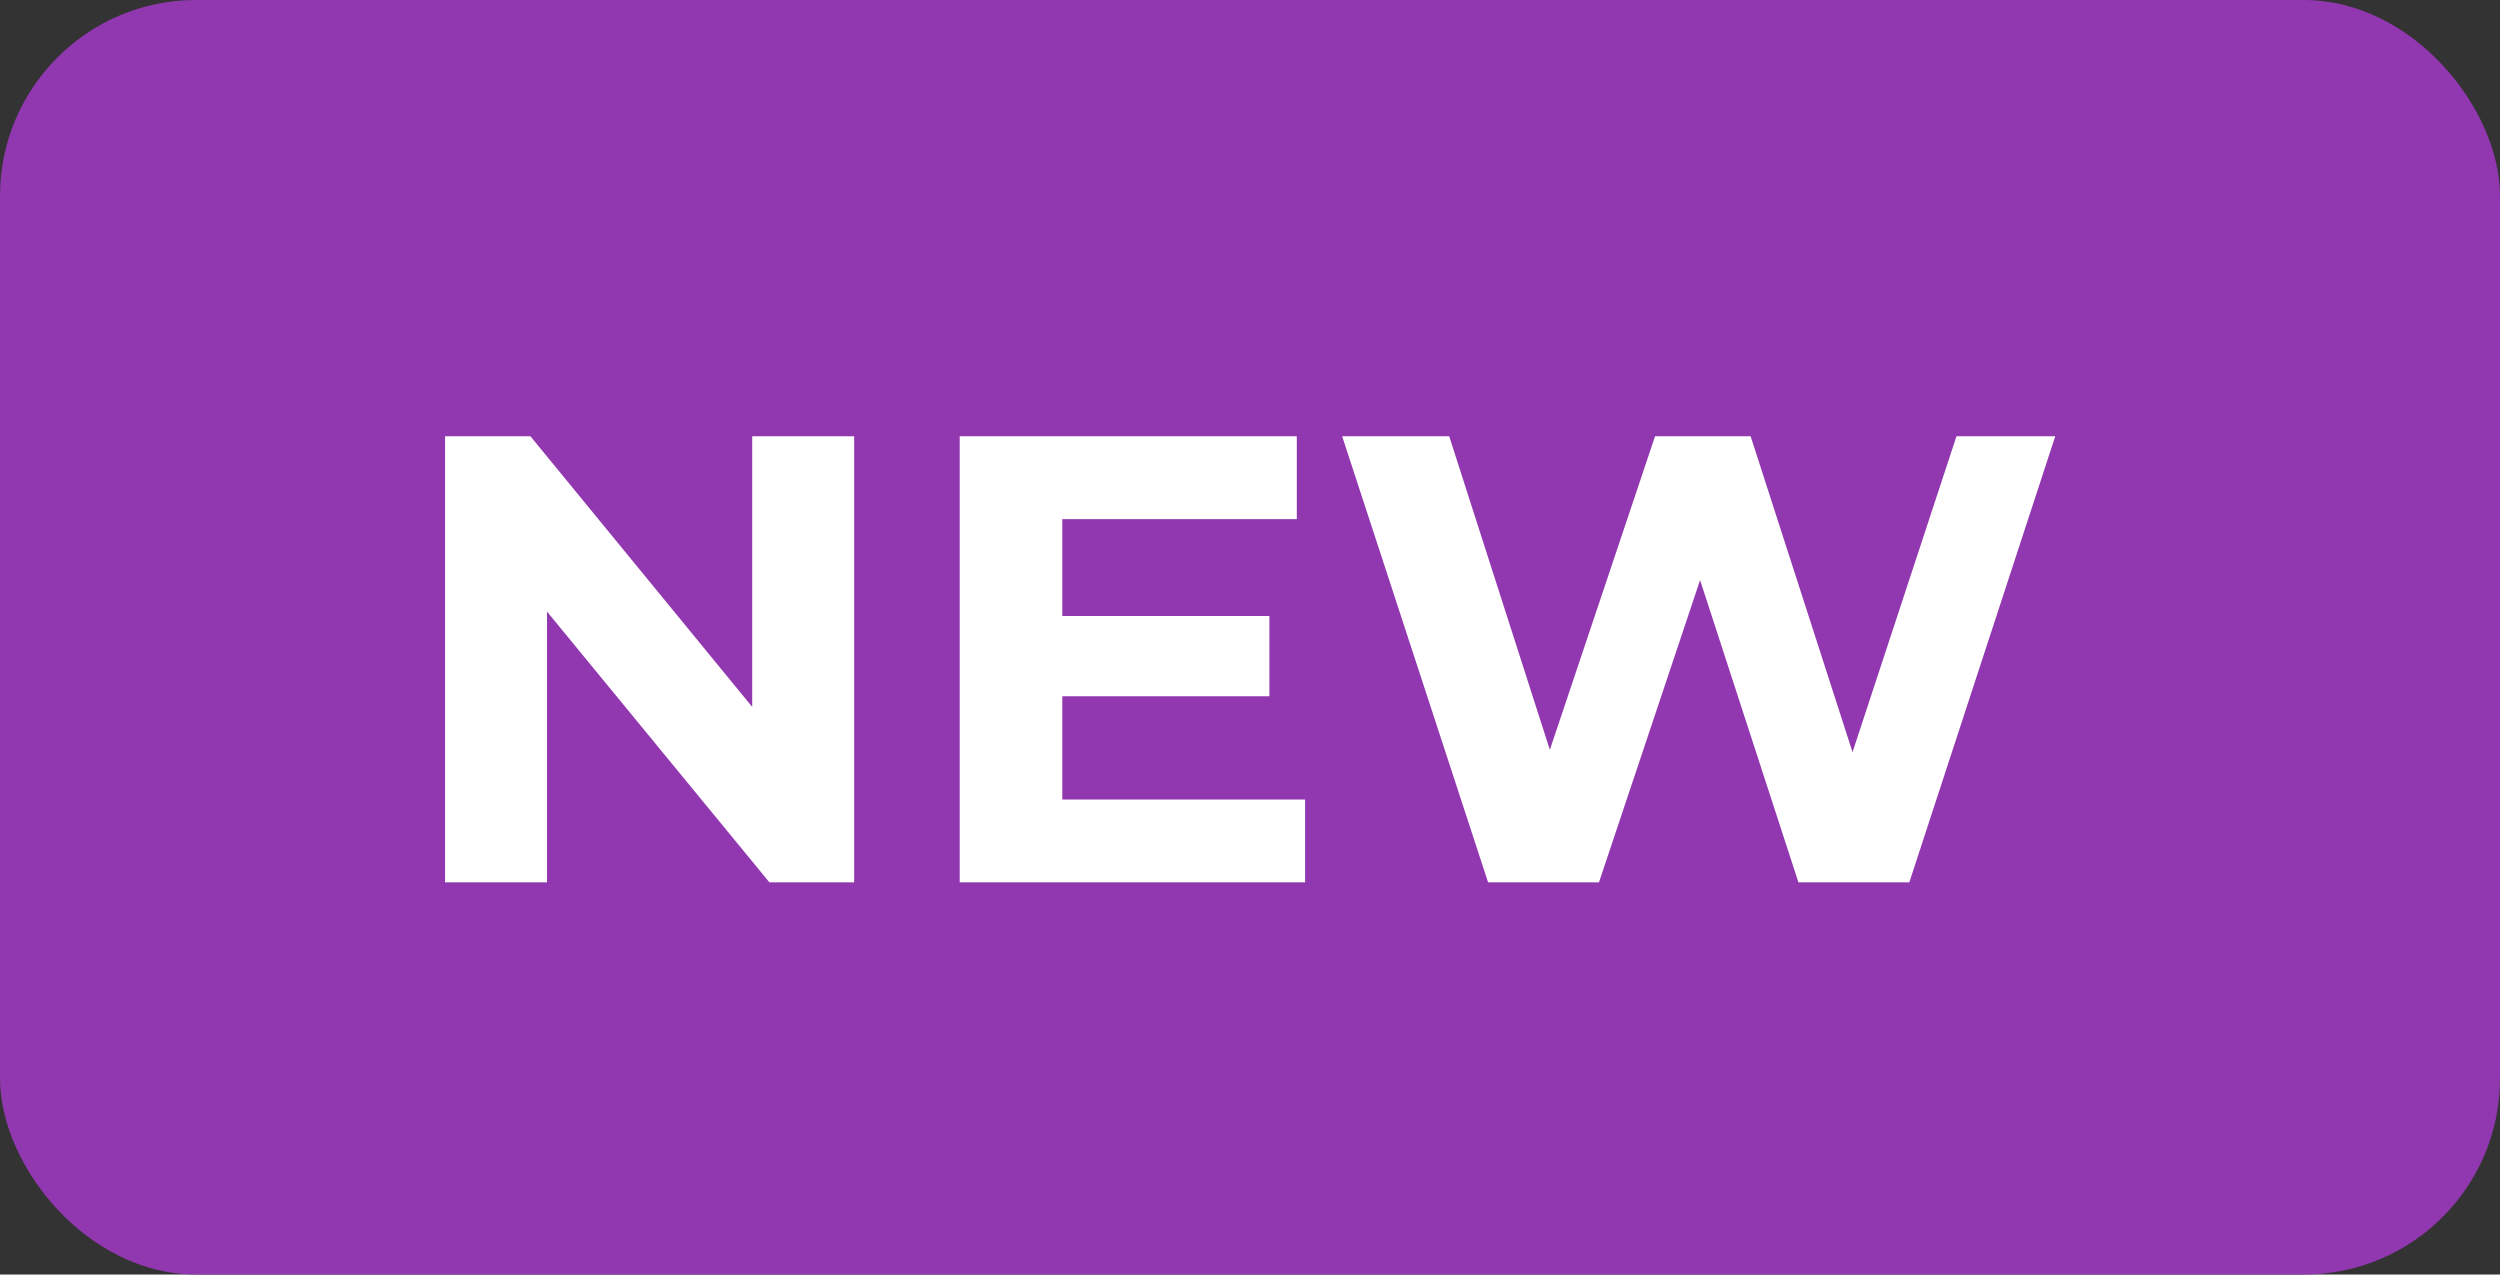
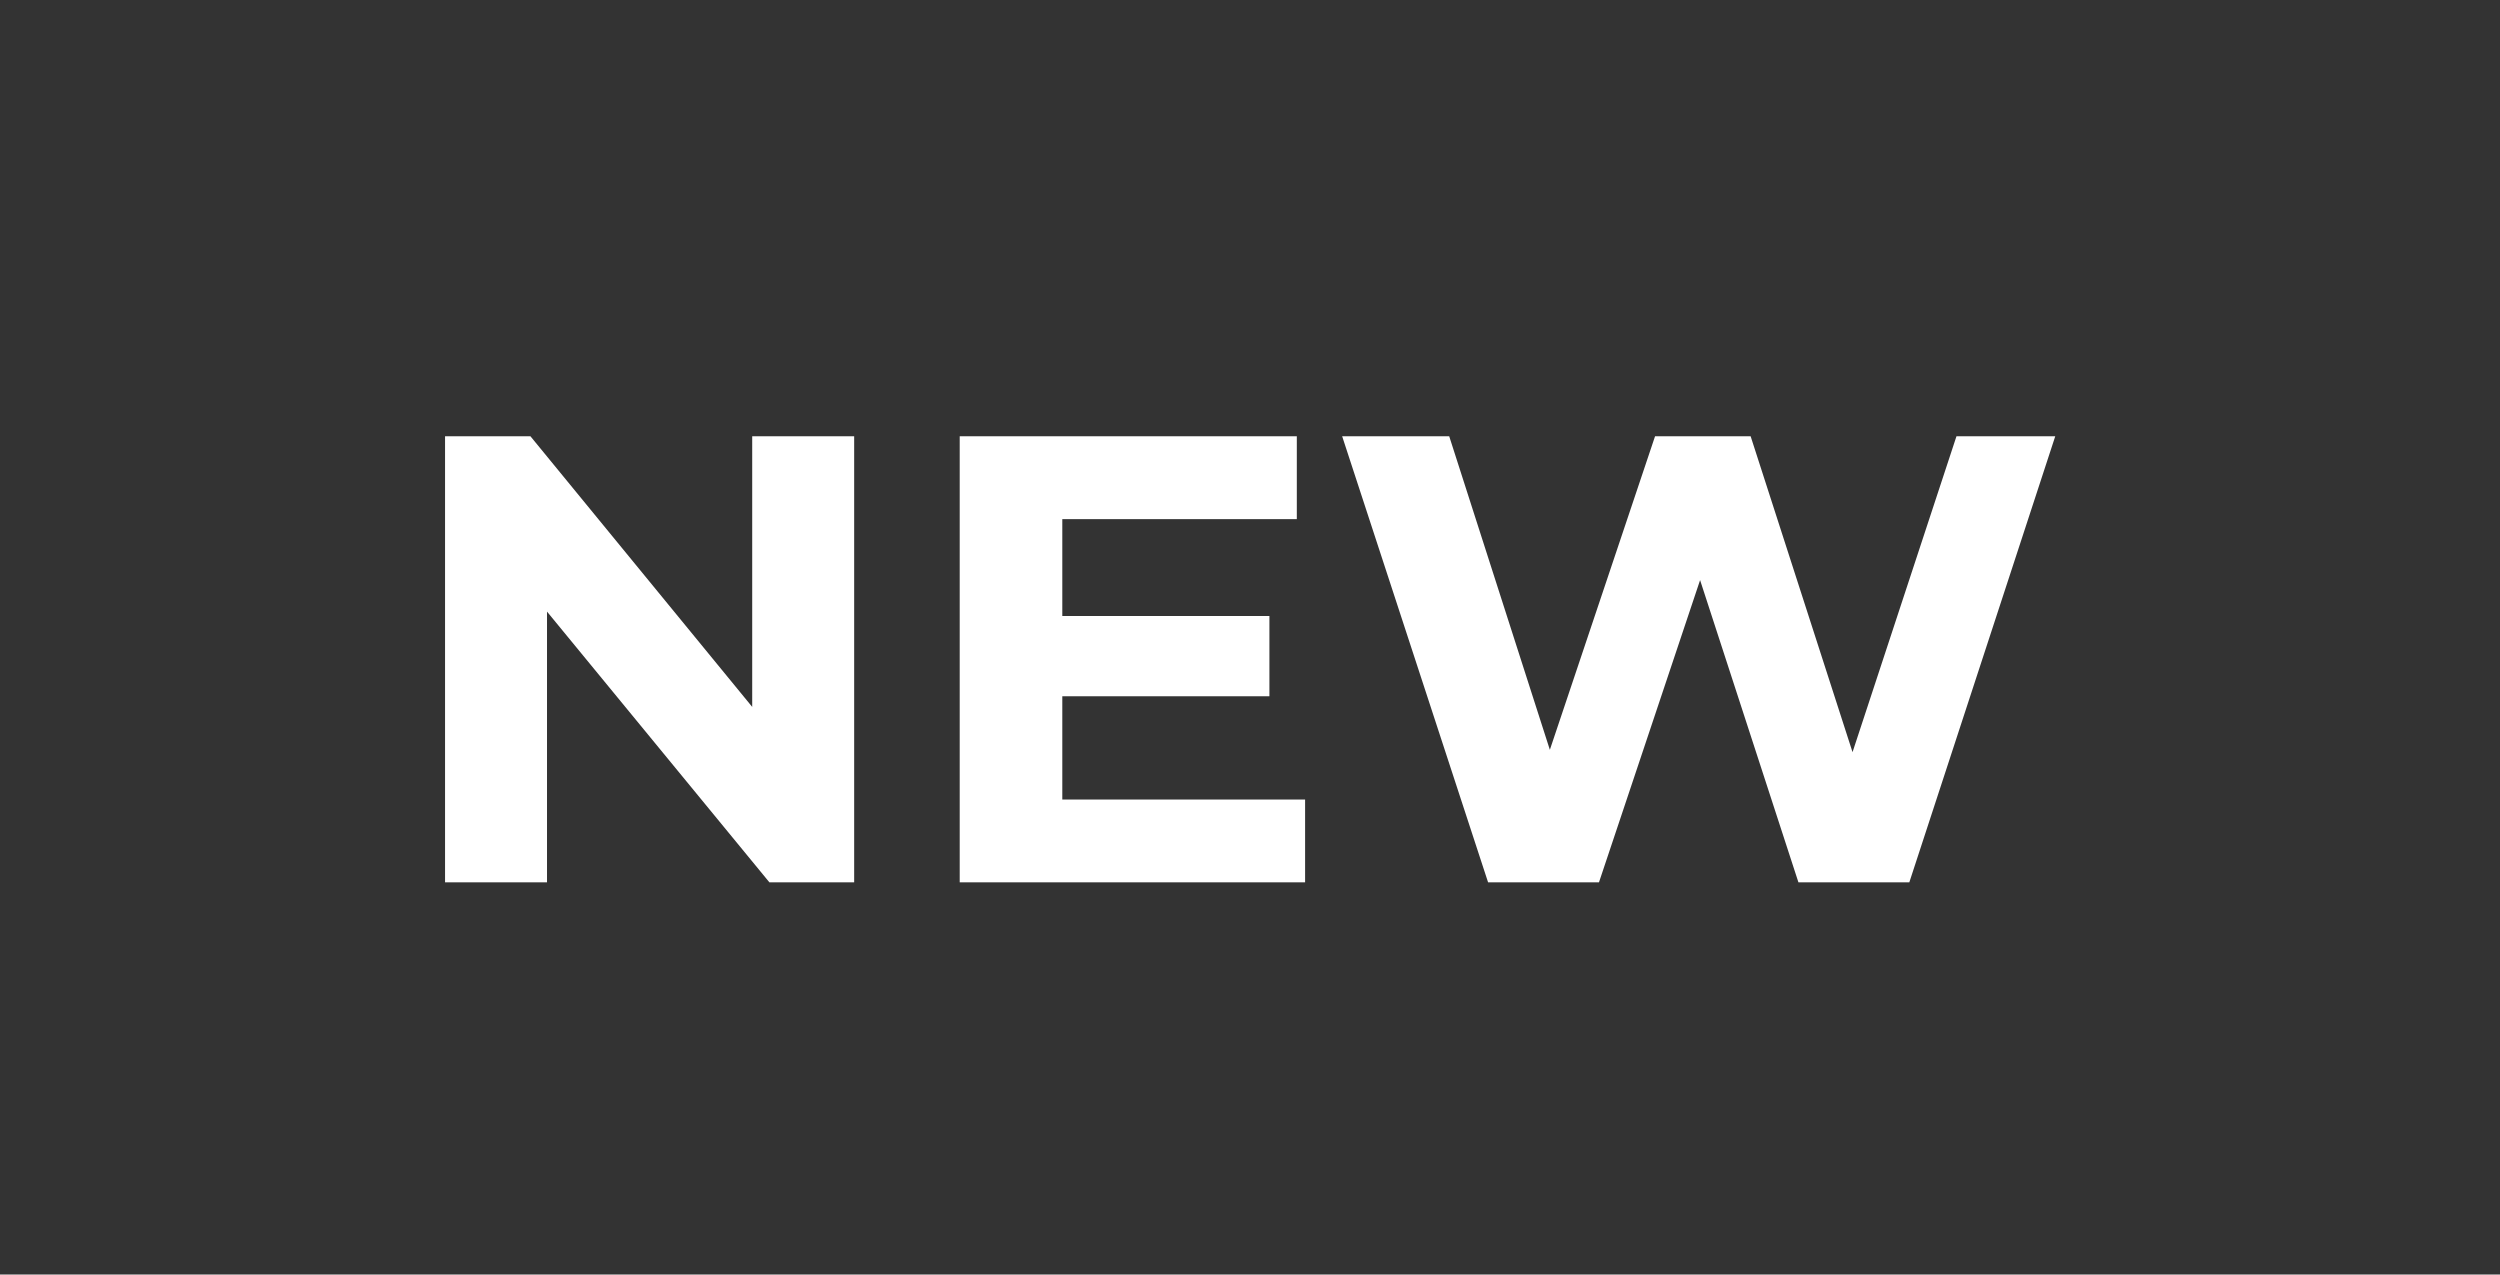
<svg xmlns="http://www.w3.org/2000/svg" width="51" height="26" viewBox="0 0 51 26" fill="none">
  <rect x="0" y="0" width="51" height="26" fill="#333333" stroke="none" />
-   <rect width="51" height="26" rx="4" fill="#9137AF" />
  <path d="M9.079 18V8.9H10.821L16.19 15.452H15.345V8.9H17.425V18H15.696L10.314 11.448H11.159V18H9.079ZM21.515 12.566H25.896V14.204H21.515V12.566ZM21.671 16.31H26.624V18H19.578V8.9H26.455V10.59H21.671V16.31ZM30.357 18L27.38 8.9H29.564L32.151 16.96H31.059L33.763 8.9H35.713L38.313 16.96H37.26L39.912 8.9H41.927L38.95 18H36.688L34.387 10.928H34.985L32.619 18H30.357Z" fill="white" />
</svg>